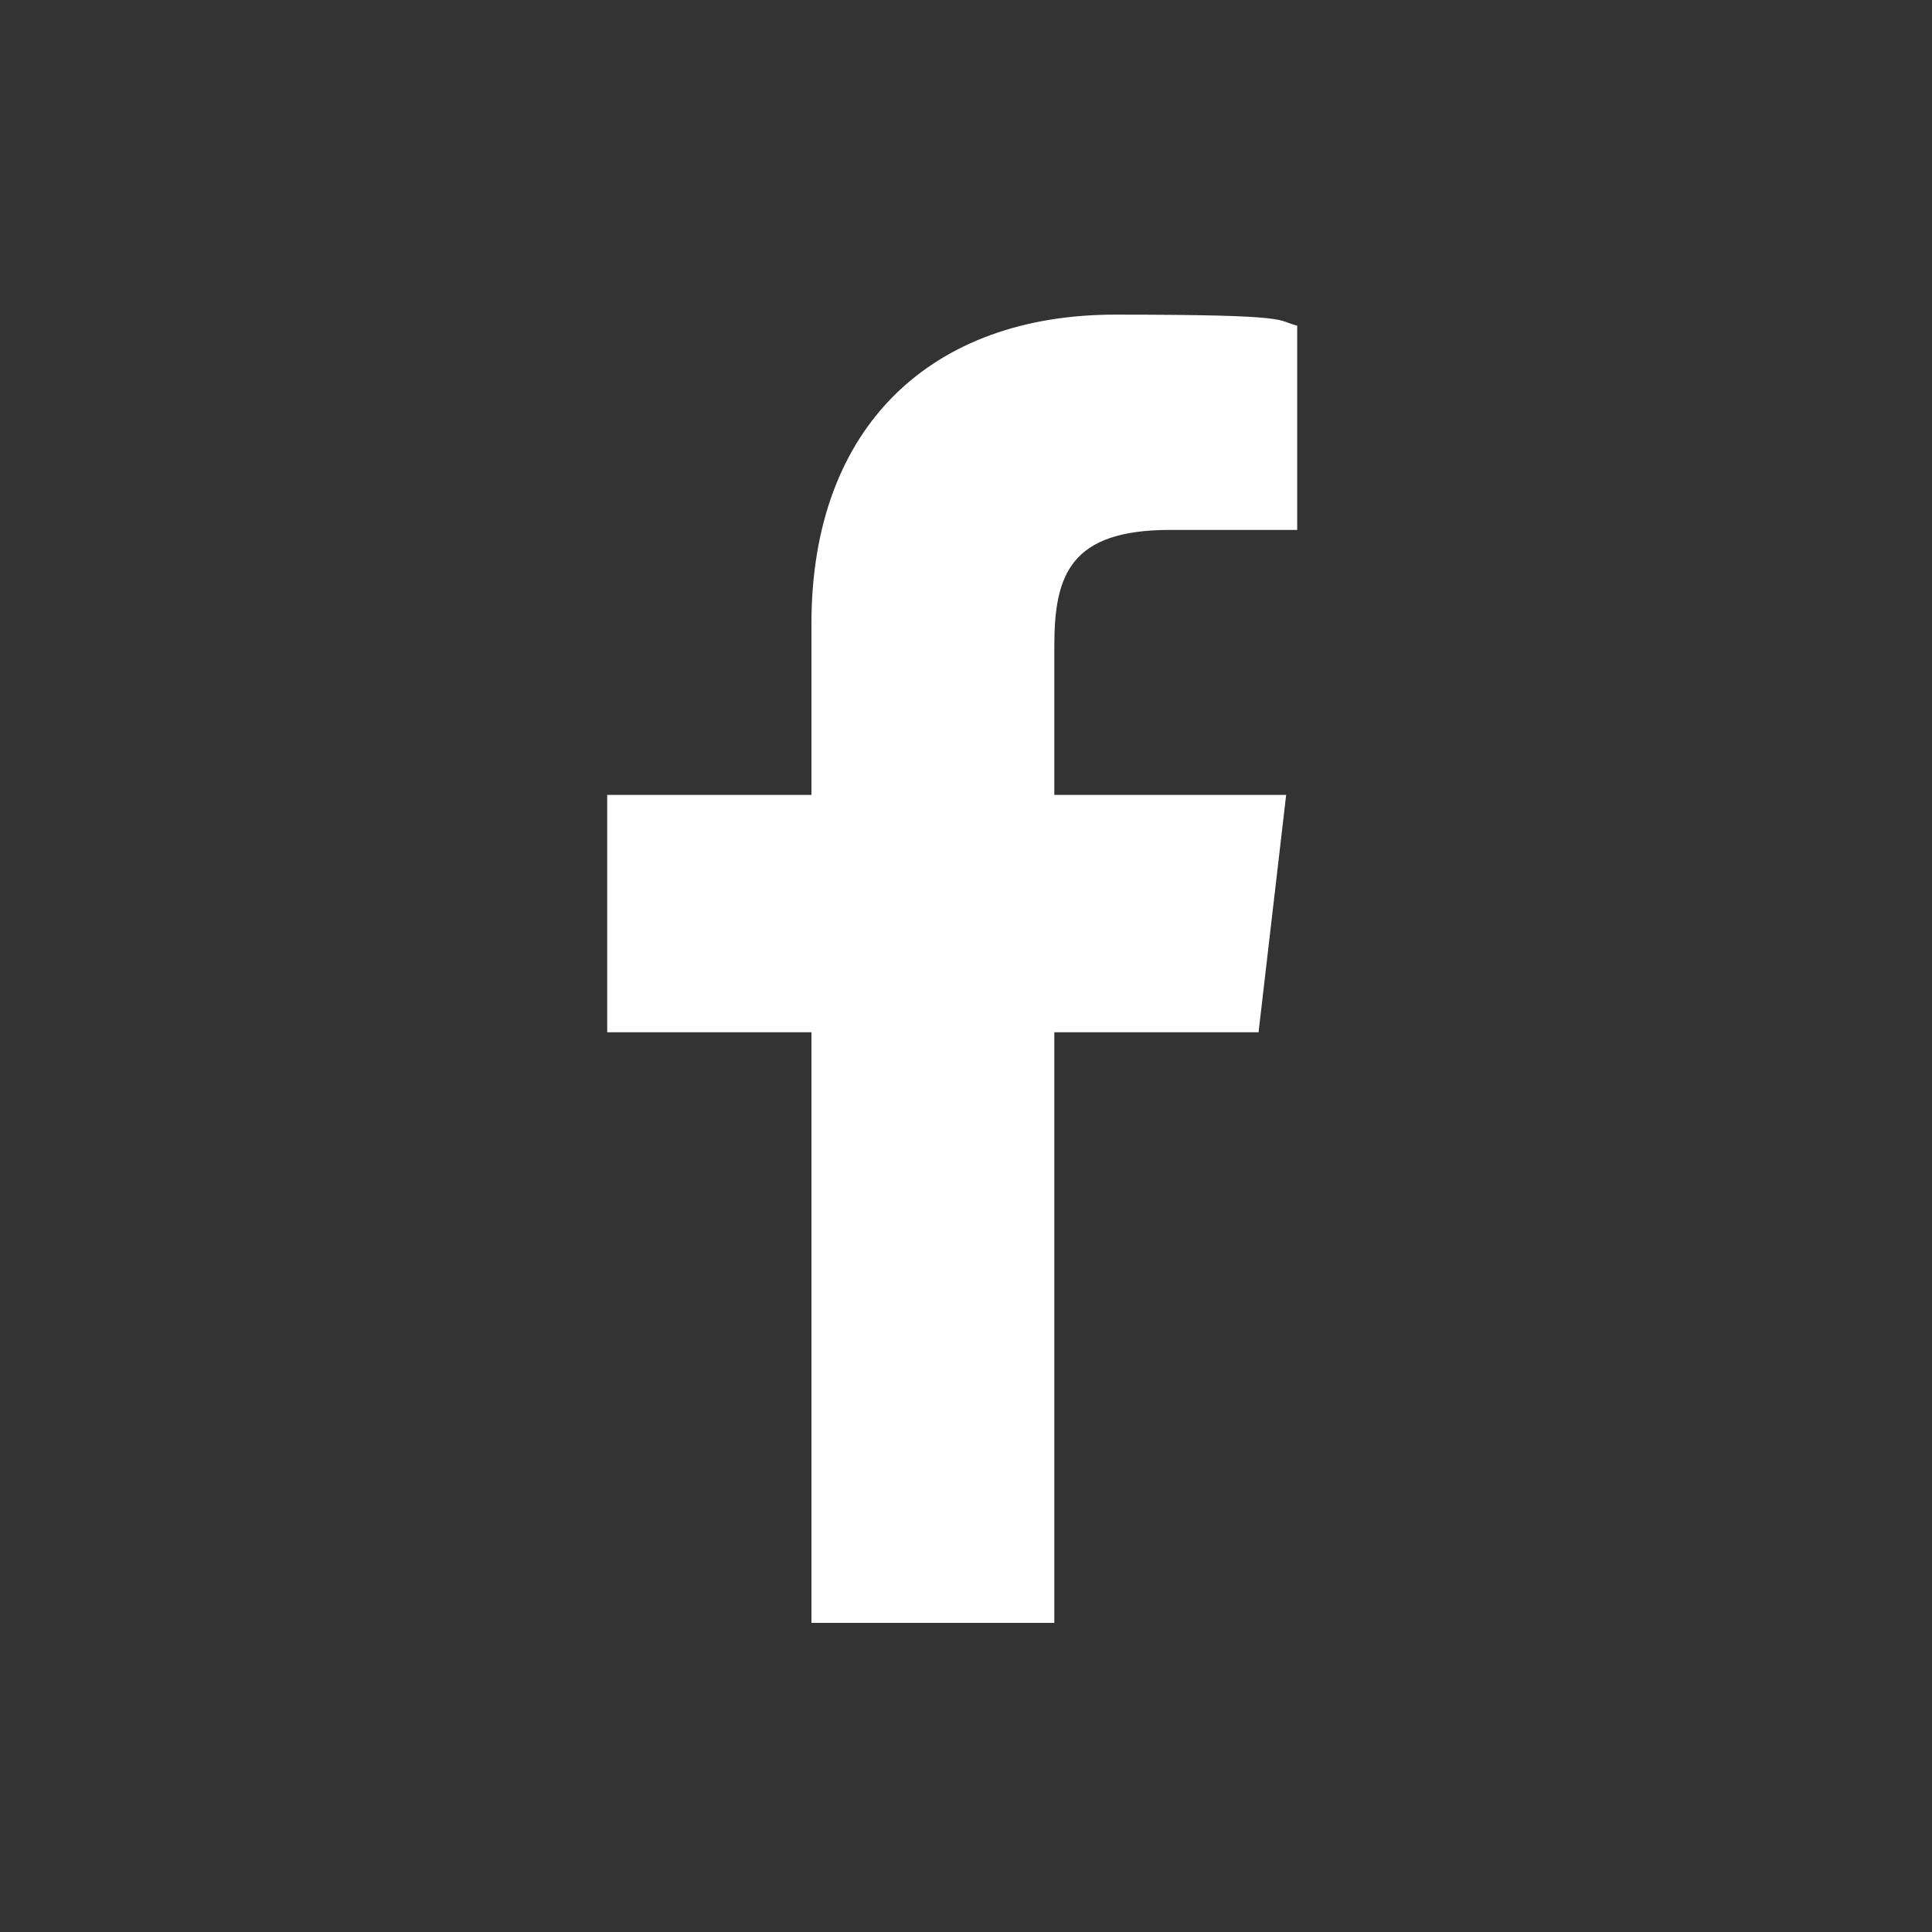
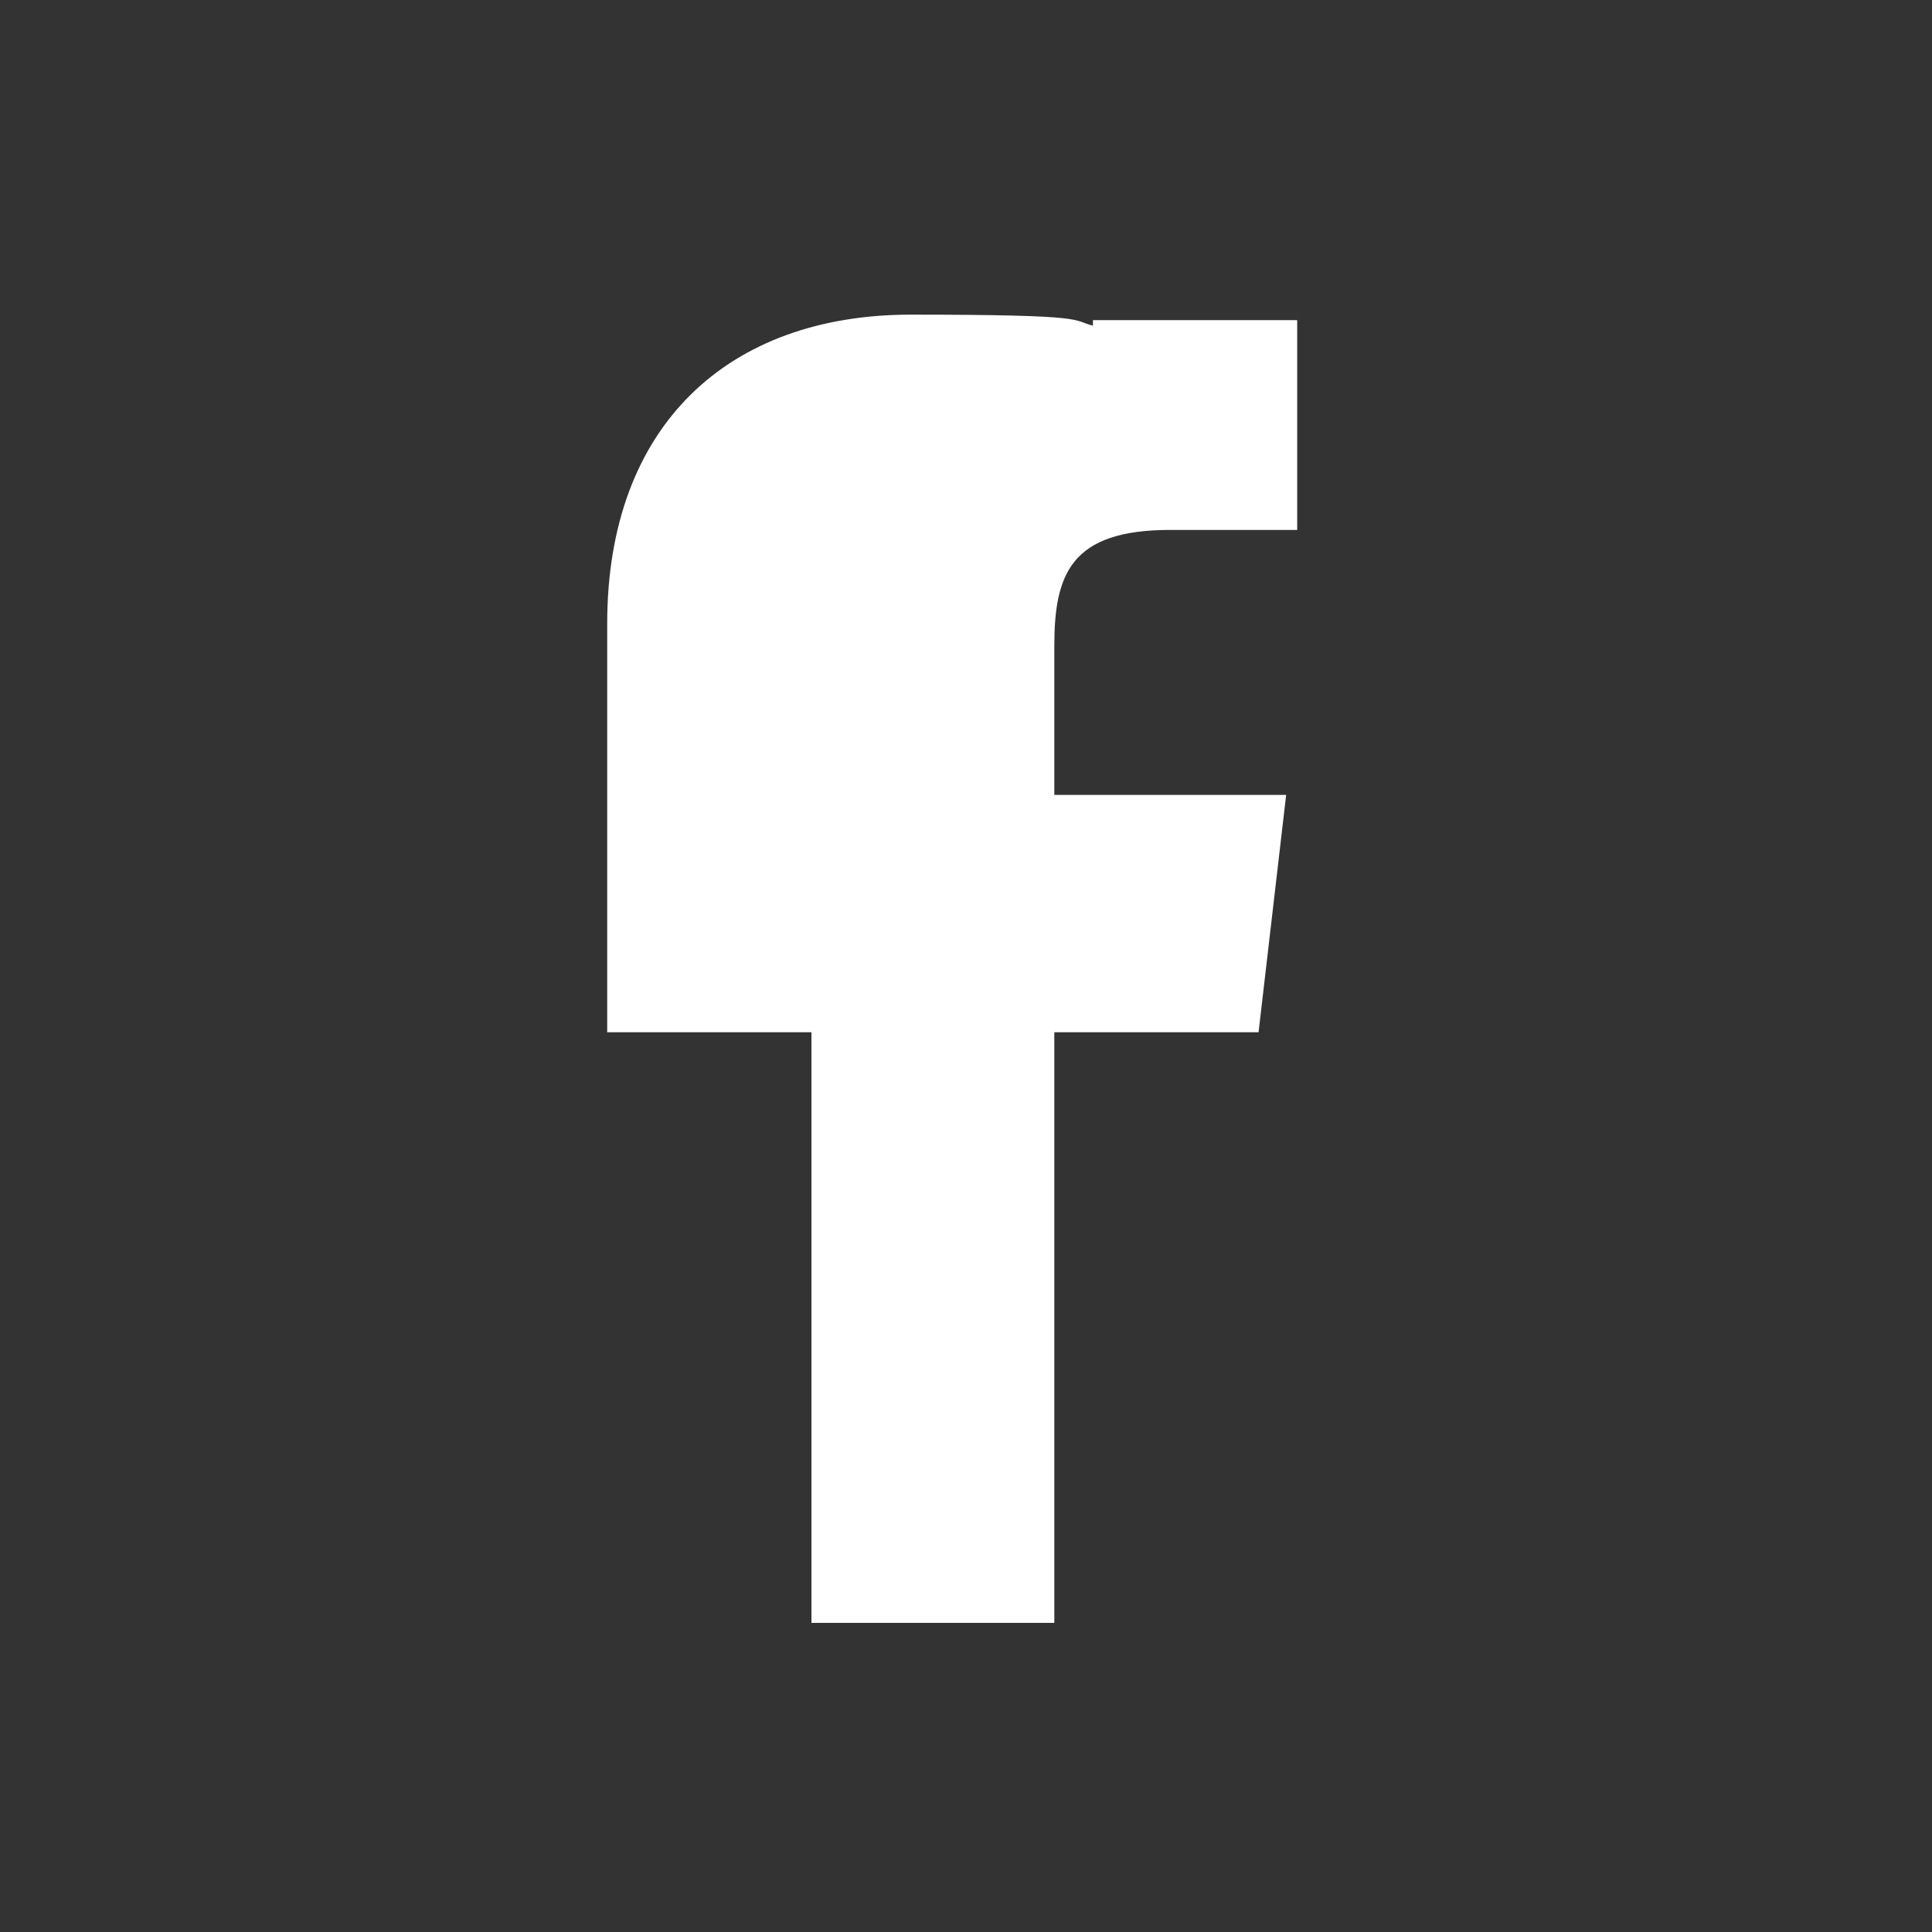
<svg xmlns="http://www.w3.org/2000/svg" id="Capa_1" viewBox="0 0 35 35">
  <rect x="0" y="0" width="35" height="35" fill="#333333" stroke="none" />
-   <path d="M23.5,5.8v3.8h-2.3c-1.8,0-2.1.8-2.1,2.1v2.7h4.2l-.5,4.3h-3.7v10.7h-4.4v-10.7h-3.7v-4.3h3.7v-3.1c0-3.6,2.2-5.6,5.5-5.6s2.9.1,3.3.2l0-.1Z" fill="#fff" />
+   <path d="M23.5,5.8v3.8h-2.3c-1.8,0-2.1.8-2.1,2.1v2.7h4.2l-.5,4.3h-3.7v10.7h-4.4v-10.7h-3.7v-4.3v-3.1c0-3.6,2.2-5.6,5.5-5.6s2.9.1,3.3.2l0-.1Z" fill="#fff" />
</svg>